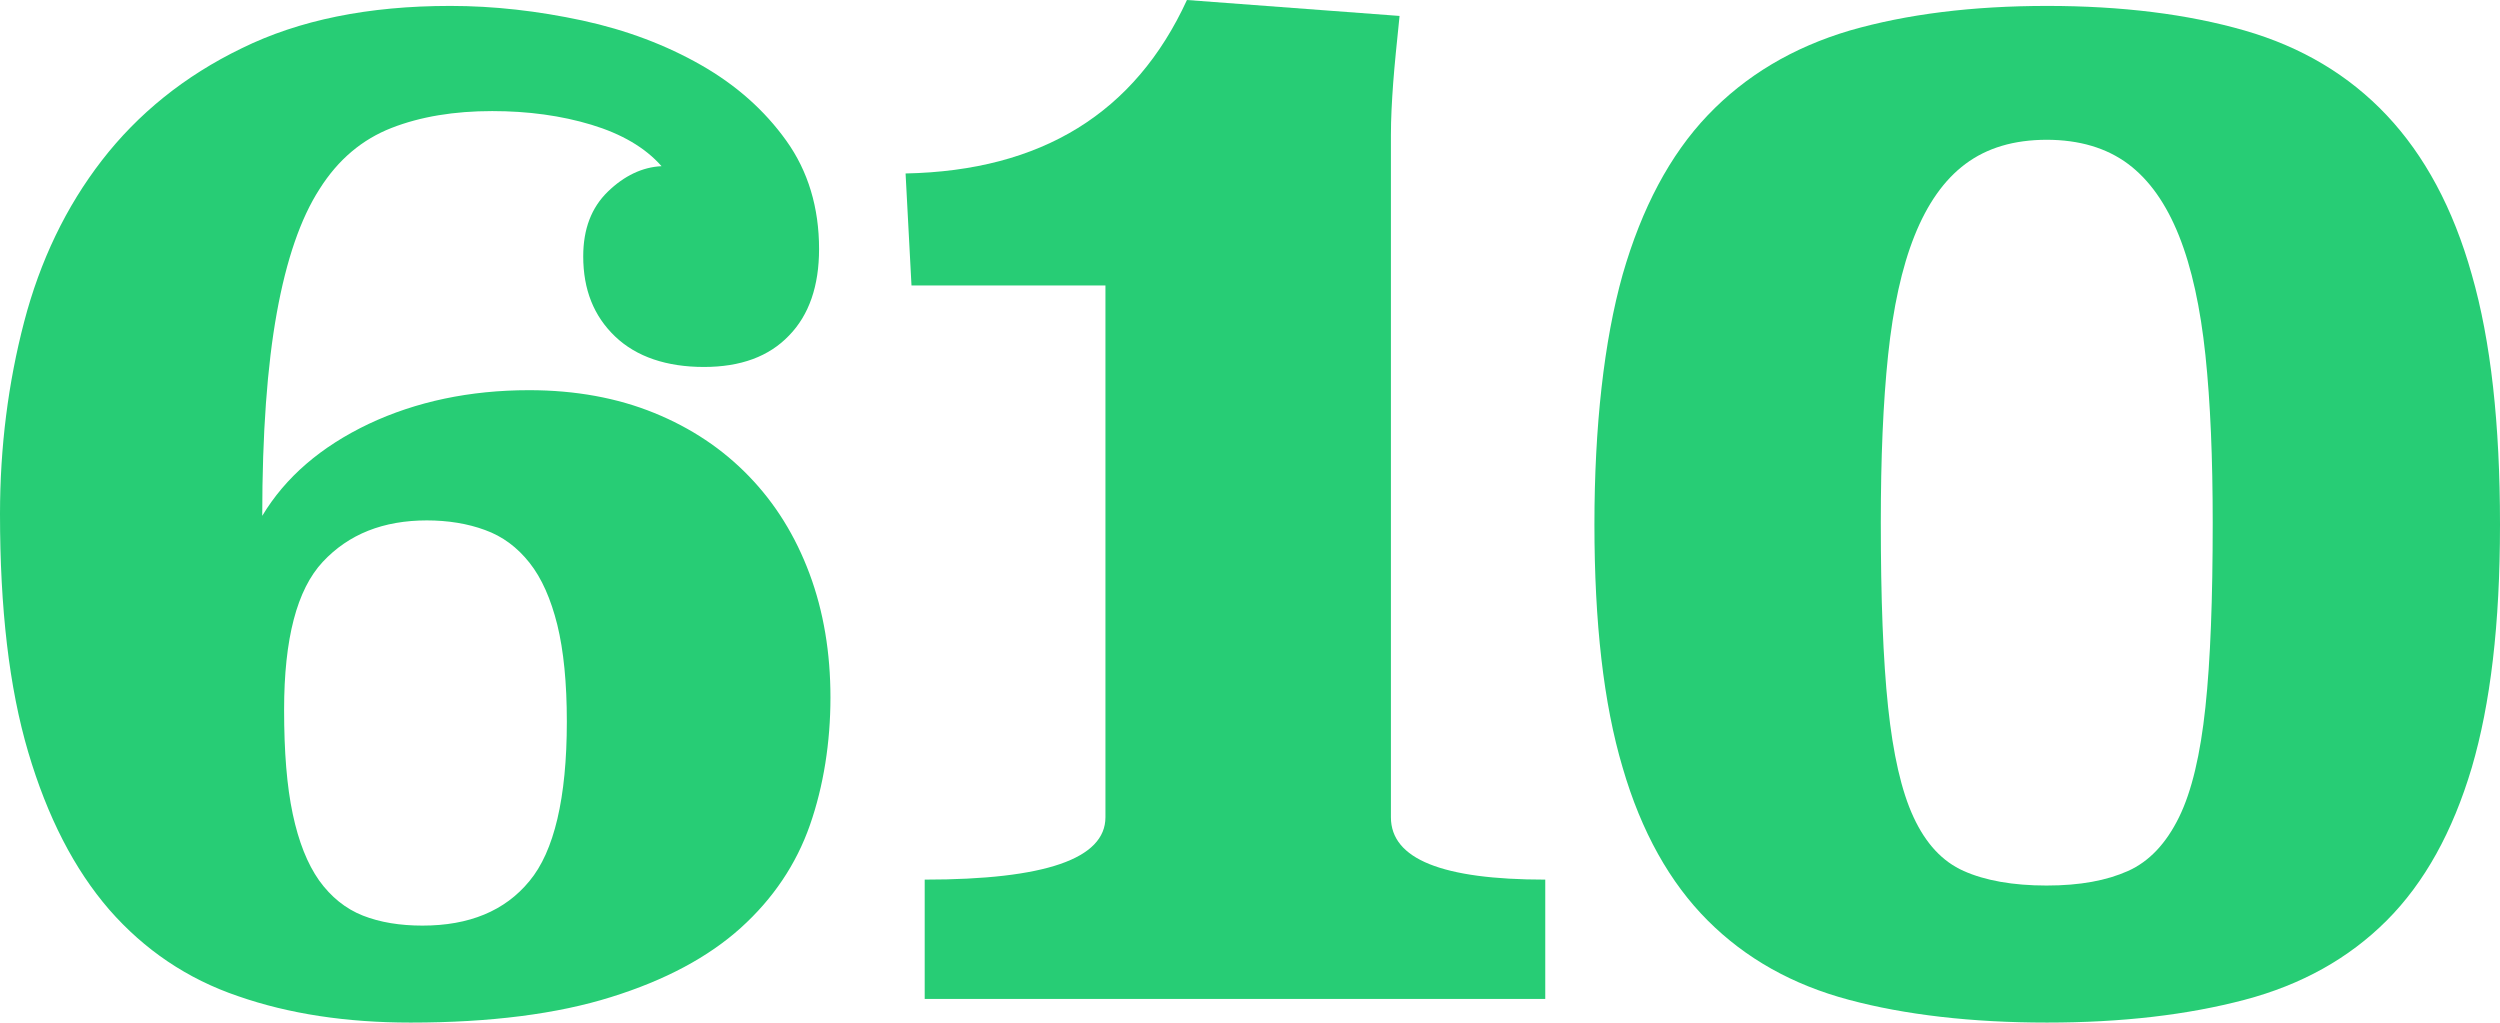
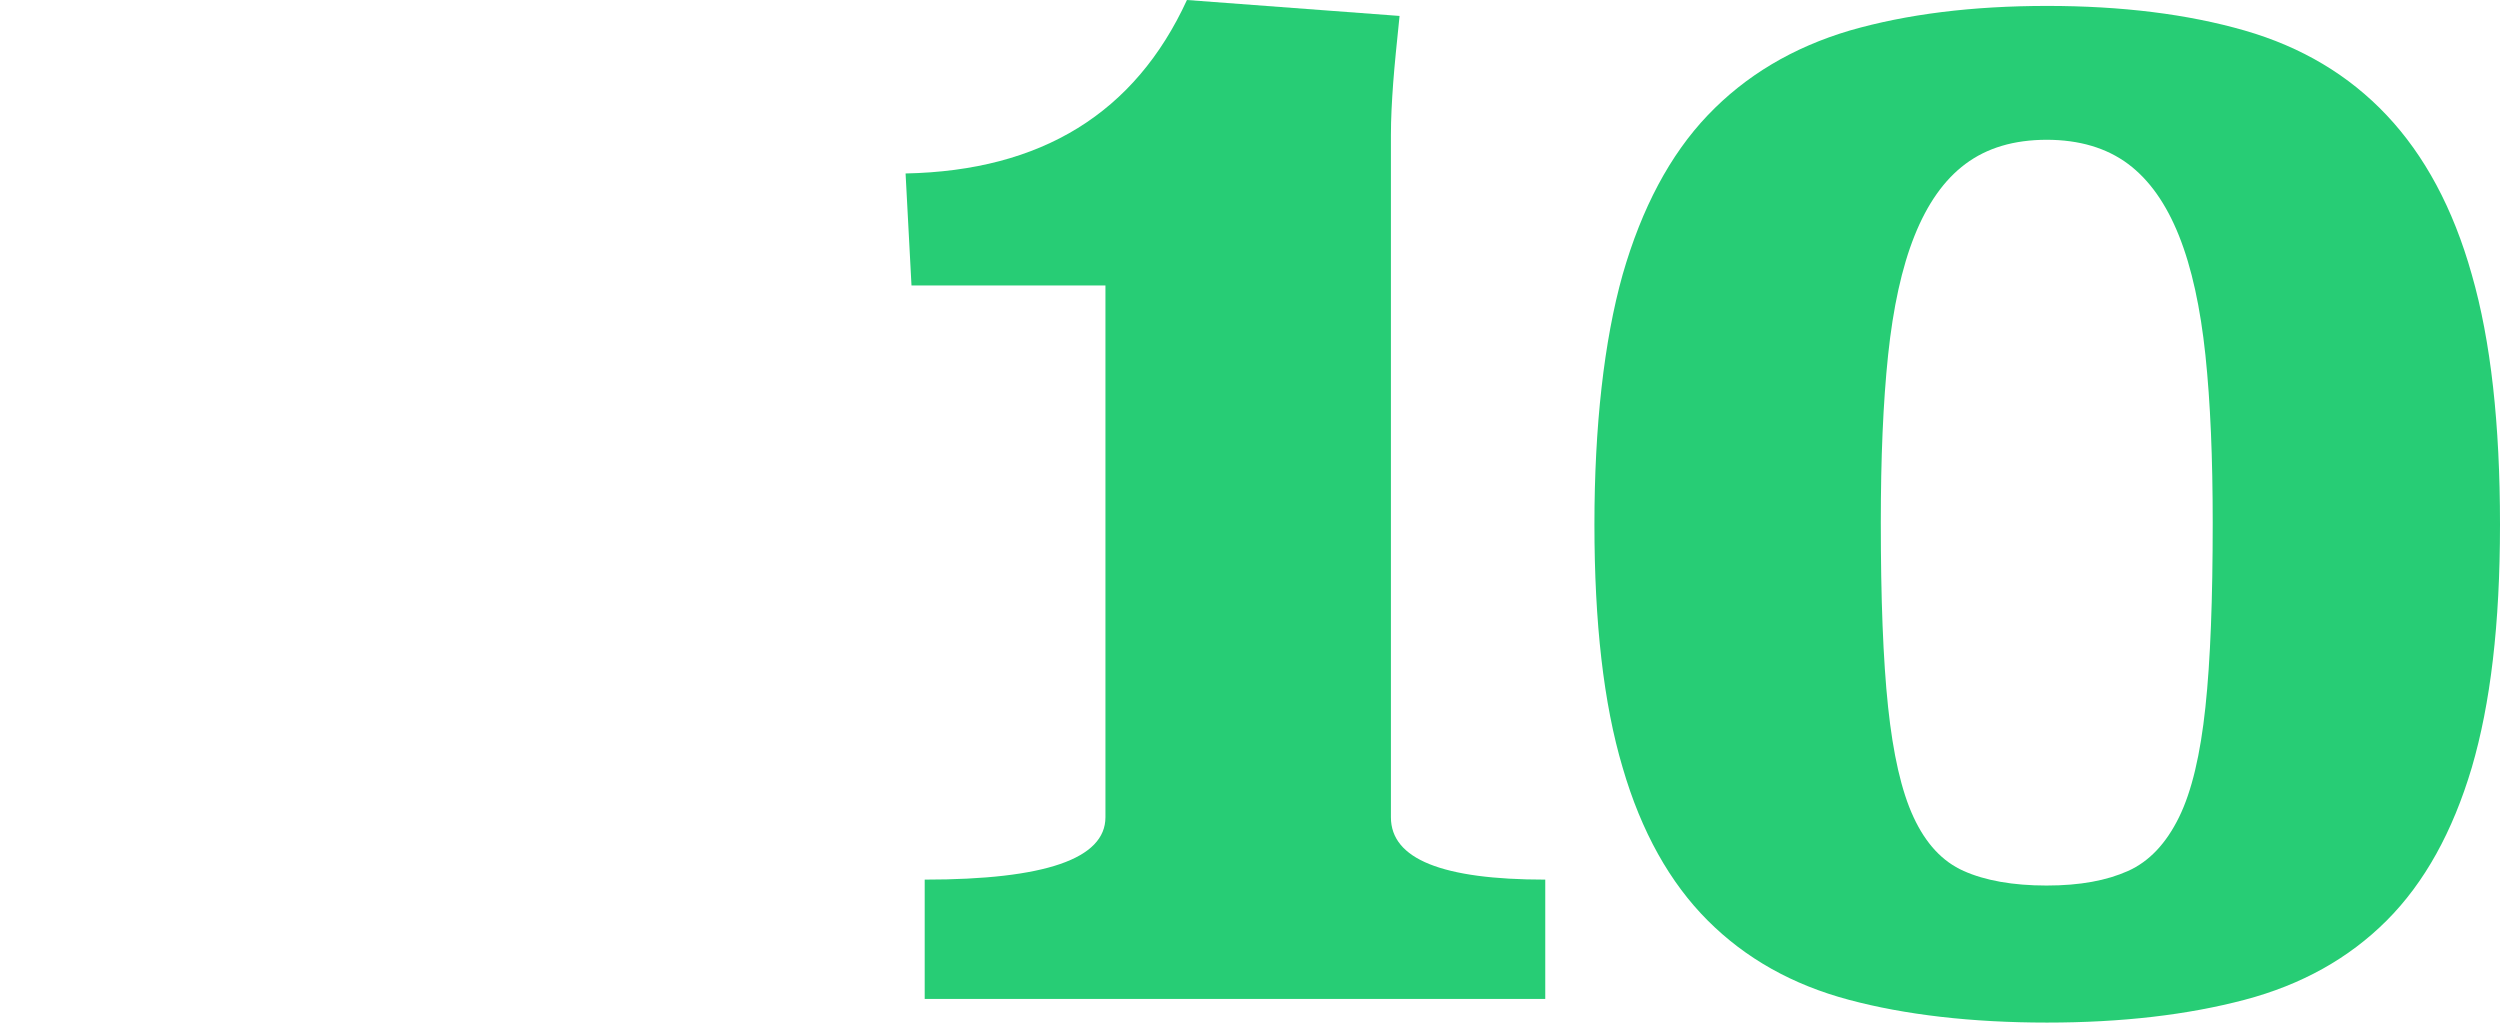
<svg xmlns="http://www.w3.org/2000/svg" viewBox="0 0 54.91 22.46">
  <g fill="#27cd75">
-     <path d="m5.76 11.33c.51-.85 1.29-1.52 2.34-2.02 1.04-.49 2.22-.74 3.52-.74 1.02 0 1.94.17 2.75.5s1.5.79 2.08 1.39 1.02 1.31 1.33 2.14.46 1.74.46 2.72-.15 1.94-.45 2.8-.81 1.62-1.52 2.26-1.66 1.15-2.85 1.52c-1.18.37-2.65.56-4.4.56-1.41 0-2.67-.19-3.79-.58-1.12-.38-2.06-1.02-2.83-1.9-.77-.89-1.36-2.04-1.78-3.46s-.62-3.16-.62-5.23c0-1.47.18-2.88.53-4.22s.92-2.53 1.71-3.55 1.81-1.85 3.07-2.46c1.26-.62 2.78-.93 4.58-.93.96 0 1.92.11 2.9.32.97.21 1.84.54 2.61.98s1.39.99 1.87 1.66.72 1.47.72 2.38c0 .81-.22 1.45-.66 1.9-.44.46-1.06.69-1.87.69s-1.48-.22-1.95-.67-.7-1.03-.7-1.76c0-.6.18-1.07.54-1.42s.76-.54 1.18-.56c-.36-.41-.88-.71-1.54-.91s-1.39-.3-2.18-.3c-.83 0-1.57.12-2.21.37s-1.17.69-1.58 1.34c-.42.65-.73 1.56-.94 2.72s-.32 2.65-.32 4.46zm3.62.1c-.96 0-1.72.3-2.29.91s-.85 1.69-.85 3.25c0 .92.06 1.68.19 2.29s.32 1.09.58 1.46c.26.36.58.62.96.77s.82.22 1.31.22c1.02 0 1.81-.32 2.35-.98.54-.65.82-1.82.82-3.5 0-.85-.07-1.56-.21-2.13-.14-.56-.34-1.02-.61-1.36s-.59-.58-.98-.72c-.38-.14-.81-.21-1.28-.21z" />
    <path d="m30.55 17.95c0 .92 1.13 1.37 3.39 1.37v2.62h-13.63v-2.62c2.65 0 3.97-.46 3.97-1.37v-11.68h-4.26l-.13-2.46c2.99-.06 5.04-1.33 6.18-3.81l4.67.35c-.06.58-.11 1.07-.14 1.47-.03.41-.05.79-.05 1.15z" />
    <path d="m44.96.13c1.64 0 3.09.18 4.34.54s2.29.98 3.12 1.86 1.46 2.04 1.87 3.5c.42 1.46.62 3.29.62 5.49s-.21 3.94-.62 5.34c-.42 1.41-1.04 2.53-1.87 3.36s-1.87 1.41-3.12 1.74-2.69.5-4.34.5-3.12-.17-4.35-.5c-1.24-.33-2.27-.91-3.1-1.74s-1.46-1.95-1.87-3.36c-.42-1.41-.62-3.19-.62-5.34s.21-4.03.62-5.49c.42-1.46 1.04-2.63 1.87-3.5s1.87-1.49 3.12-1.86c1.25-.36 2.69-.54 4.34-.54zm0 2.94c-.73 0-1.32.18-1.79.53s-.84.88-1.12 1.58-.47 1.58-.58 2.62c-.11 1.05-.16 2.27-.16 3.68 0 1.66.05 3.01.16 4.05.11 1.03.29 1.84.56 2.42s.63.97 1.1 1.18 1.08.32 1.82.32 1.32-.11 1.79-.32.84-.61 1.12-1.18.47-1.38.58-2.42c.11-1.03.16-2.38.16-4.05 0-1.41-.05-2.63-.16-3.68-.11-1.04-.3-1.92-.58-2.62s-.65-1.23-1.12-1.58-1.07-.53-1.79-.53z" />
  </g>
</svg>